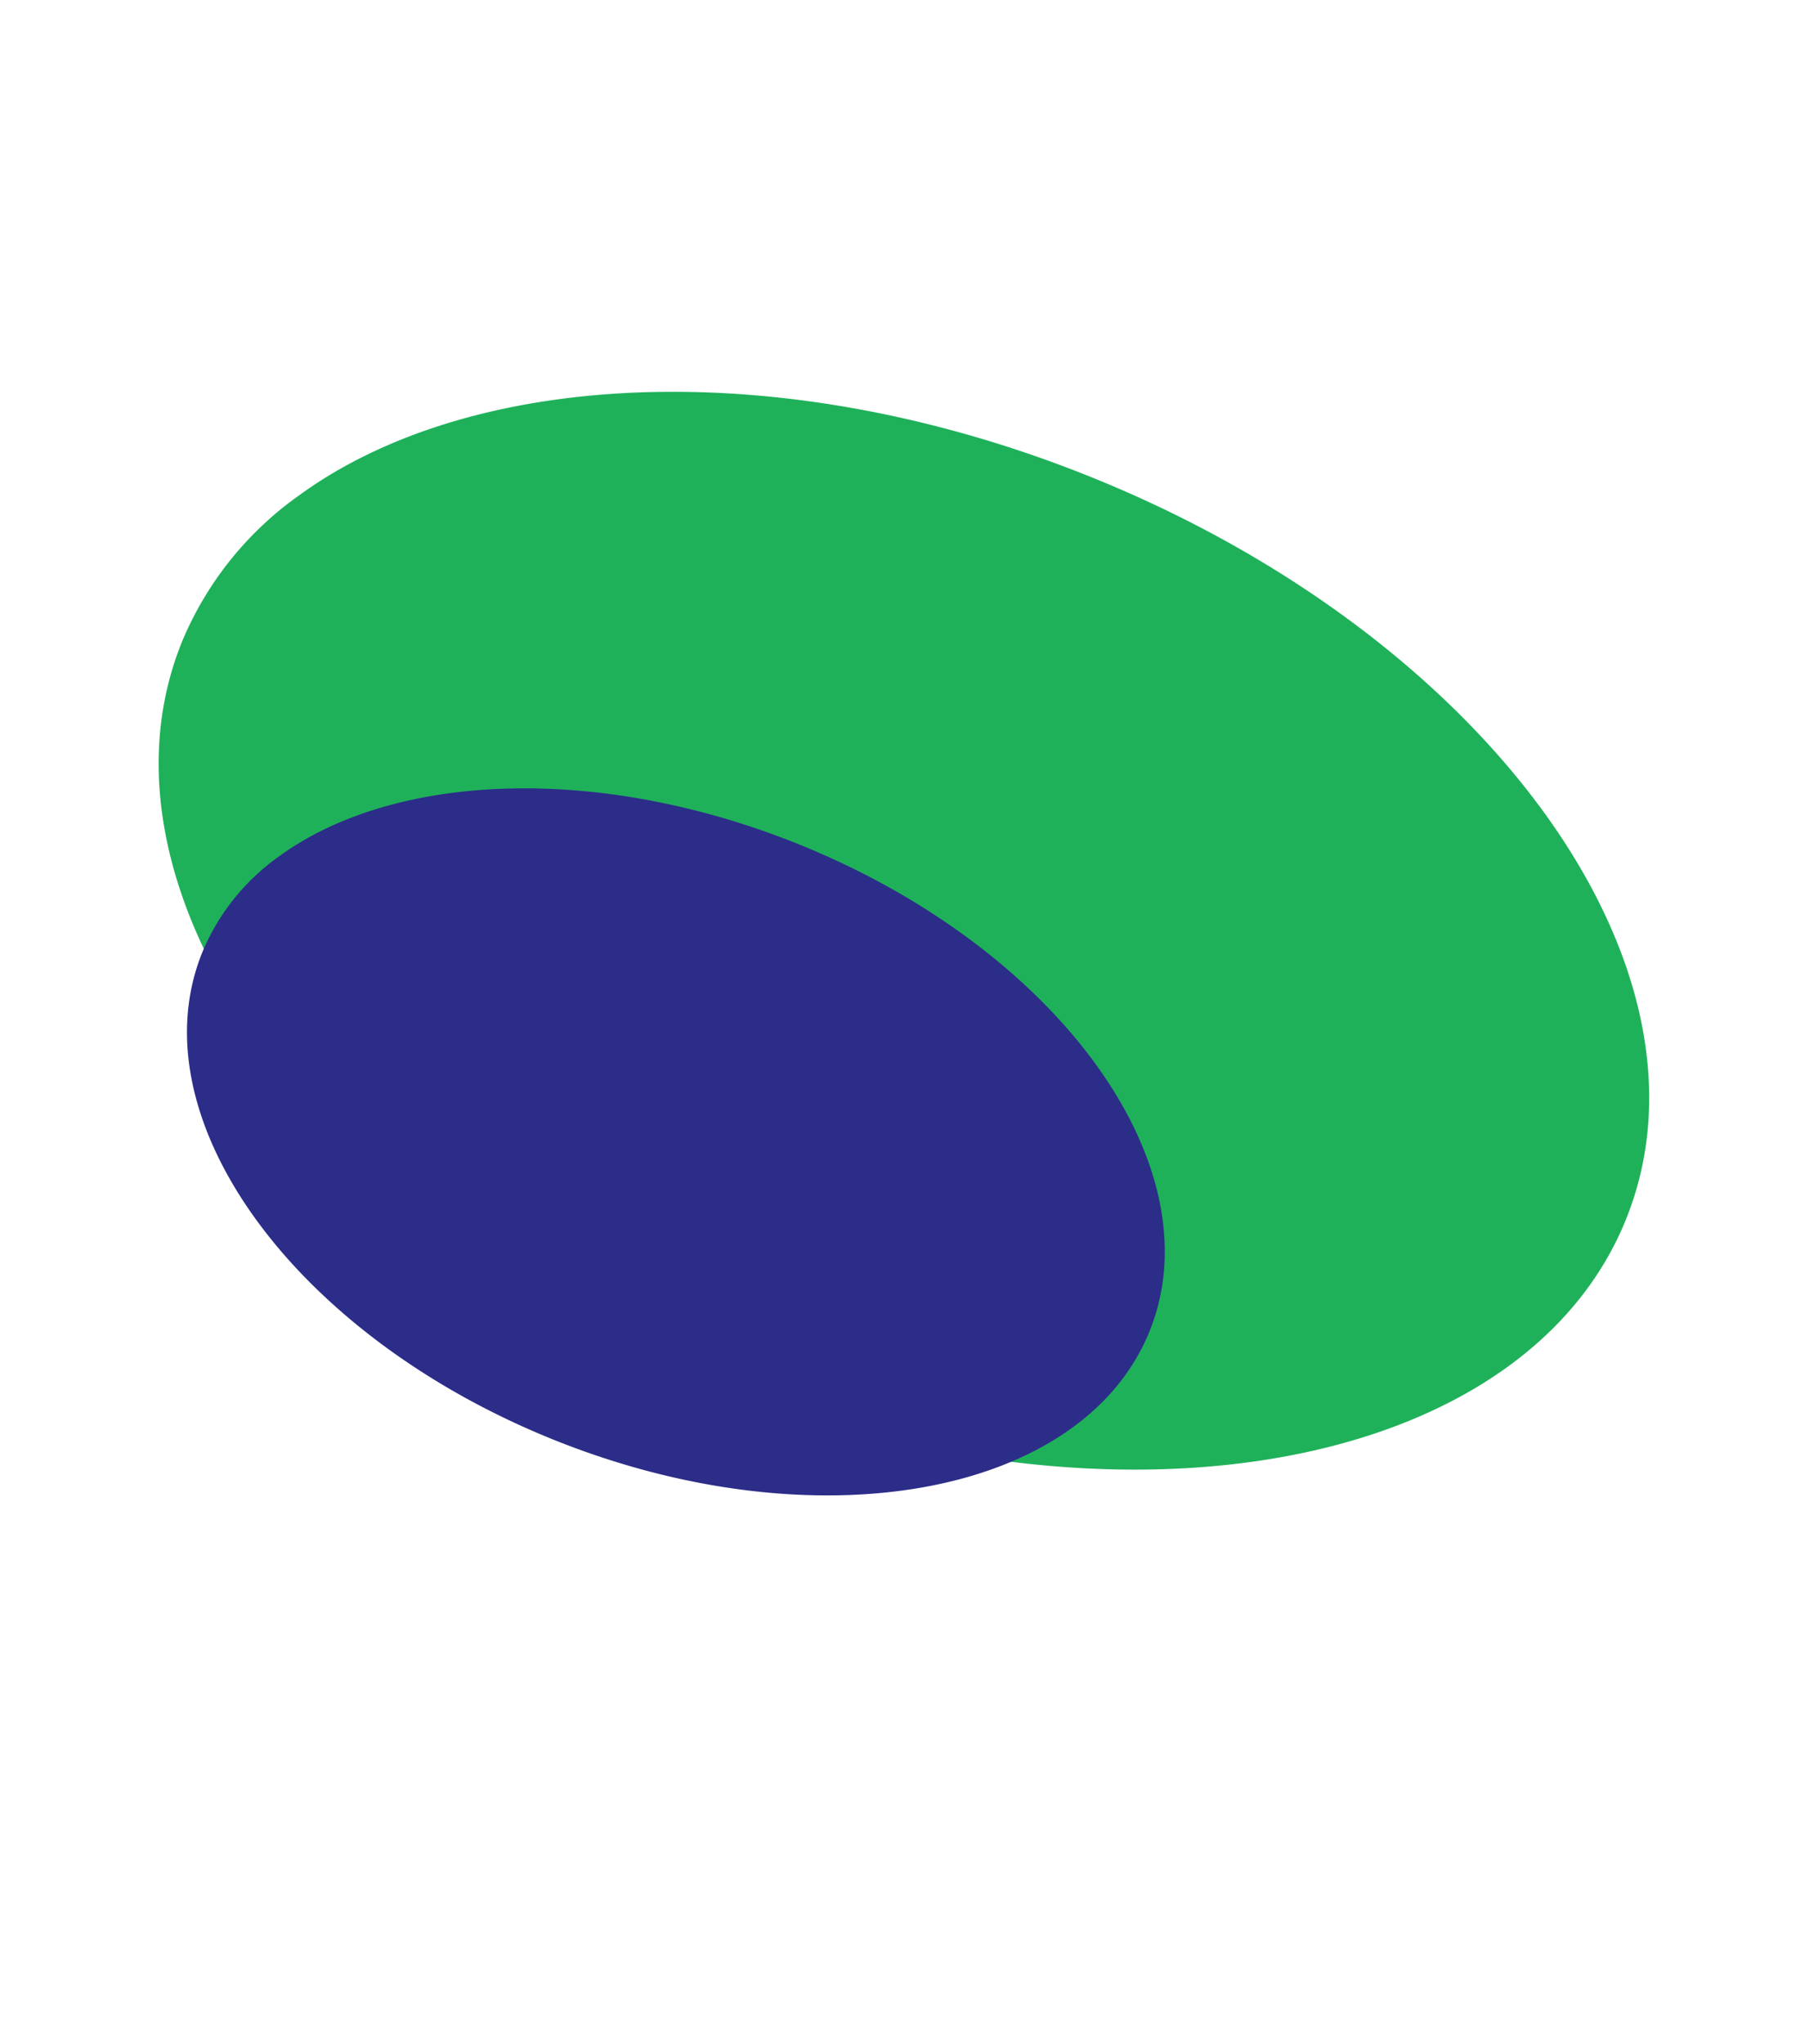
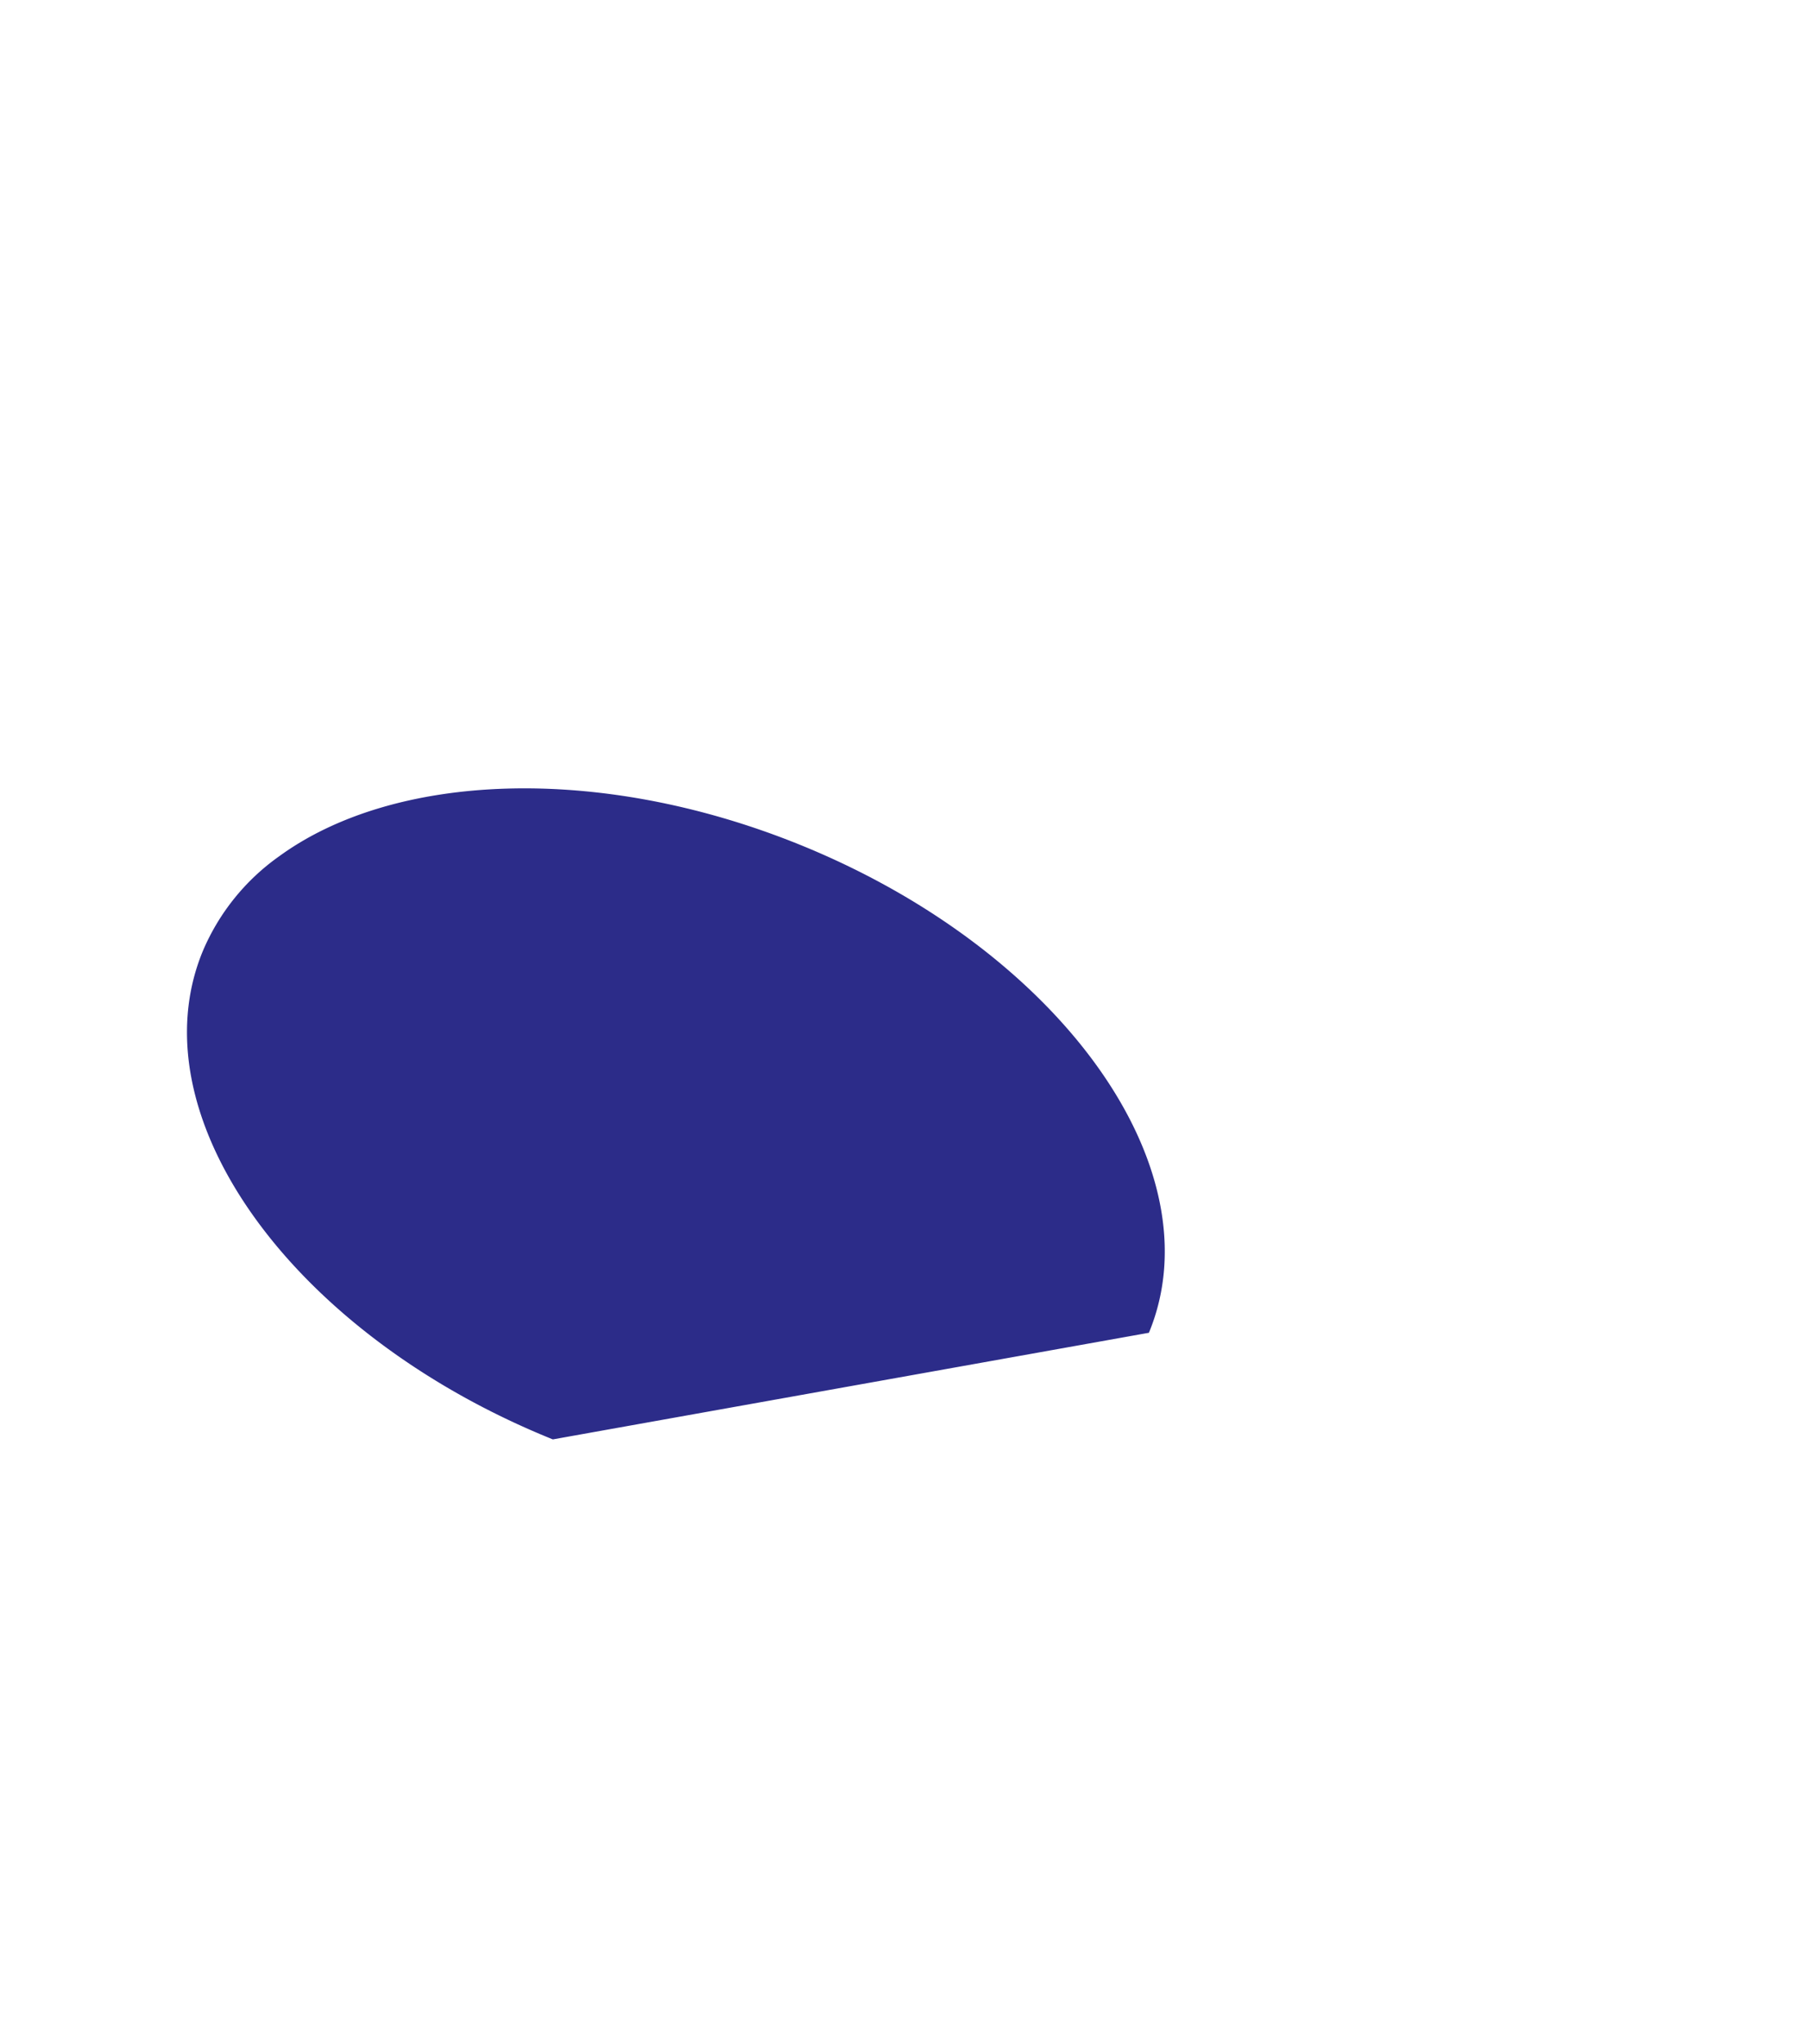
<svg xmlns="http://www.w3.org/2000/svg" width="100.131" height="113.115" viewBox="0 0 100.131 113.115">
  <defs>
    <filter id="Subtraction_14" x="0" y="0" width="100.131" height="113.115" filterUnits="userSpaceOnUse">
      <feOffset dy="-10.021" input="SourceAlpha" />
      <feGaussianBlur result="blur" />
      <feFlood flood-color="#fff" />
      <feComposite operator="in" in2="blur" />
      <feComposite in="SourceGraphic" />
    </filter>
    <filter id="Subtraction_18" x="4.353" y="29.163" width="66.168" height="78.133" filterUnits="userSpaceOnUse">
      <feOffset dy="-10.021" input="SourceAlpha" />
      <feGaussianBlur result="blur-2" />
      <feFlood flood-color="#fff" />
      <feComposite operator="in" in2="blur-2" />
      <feComposite in="SourceGraphic" />
    </filter>
  </defs>
  <g id="Group_5793" data-name="Group 5793" transform="translate(-0.001 0.303)">
    <g transform="matrix(1, 0, 0, 1, 0, -0.3)" filter="url(#Subtraction_14)">
-       <path id="Subtraction_14-2" data-name="Subtraction 14" d="M55.273,75.7c12.8-7.829,12.968-30.524.386-50.689C45.983,9.5,31.581,0,19.626,0A18.75,18.75,0,0,0,9.711,2.668C-3.085,10.5-3.257,33.191,9.325,53.357S42.479,83.526,55.275,75.7" transform="translate(0.7 48.98) rotate(-36.07)" fill="#1fb15a" stroke="rgba(0,0,0,0)" stroke-width="1.002" />
-     </g>
+       </g>
    <g transform="matrix(1, 0, 0, 1, 0, -0.3)" filter="url(#Subtraction_18)">
-       <path id="Subtraction_18-2" data-name="Subtraction 18" d="M36.26,49.657c8.393-5.136,8.505-20.023.253-33.253C30.165,6.232,20.718,0,12.875,0A12.3,12.3,0,0,0,6.369,1.75C-2.024,6.885-2.136,21.773,6.116,35S27.866,54.793,36.26,49.657" transform="translate(5.05 64.98) rotate(-36.07)" fill="#2c2c89" stroke="rgba(0,0,0,0)" stroke-width="1.002" />
+       <path id="Subtraction_18-2" data-name="Subtraction 18" d="M36.26,49.657c8.393-5.136,8.505-20.023.253-33.253C30.165,6.232,20.718,0,12.875,0A12.3,12.3,0,0,0,6.369,1.75C-2.024,6.885-2.136,21.773,6.116,35" transform="translate(5.05 64.98) rotate(-36.07)" fill="#2c2c89" stroke="rgba(0,0,0,0)" stroke-width="1.002" />
    </g>
  </g>
</svg>